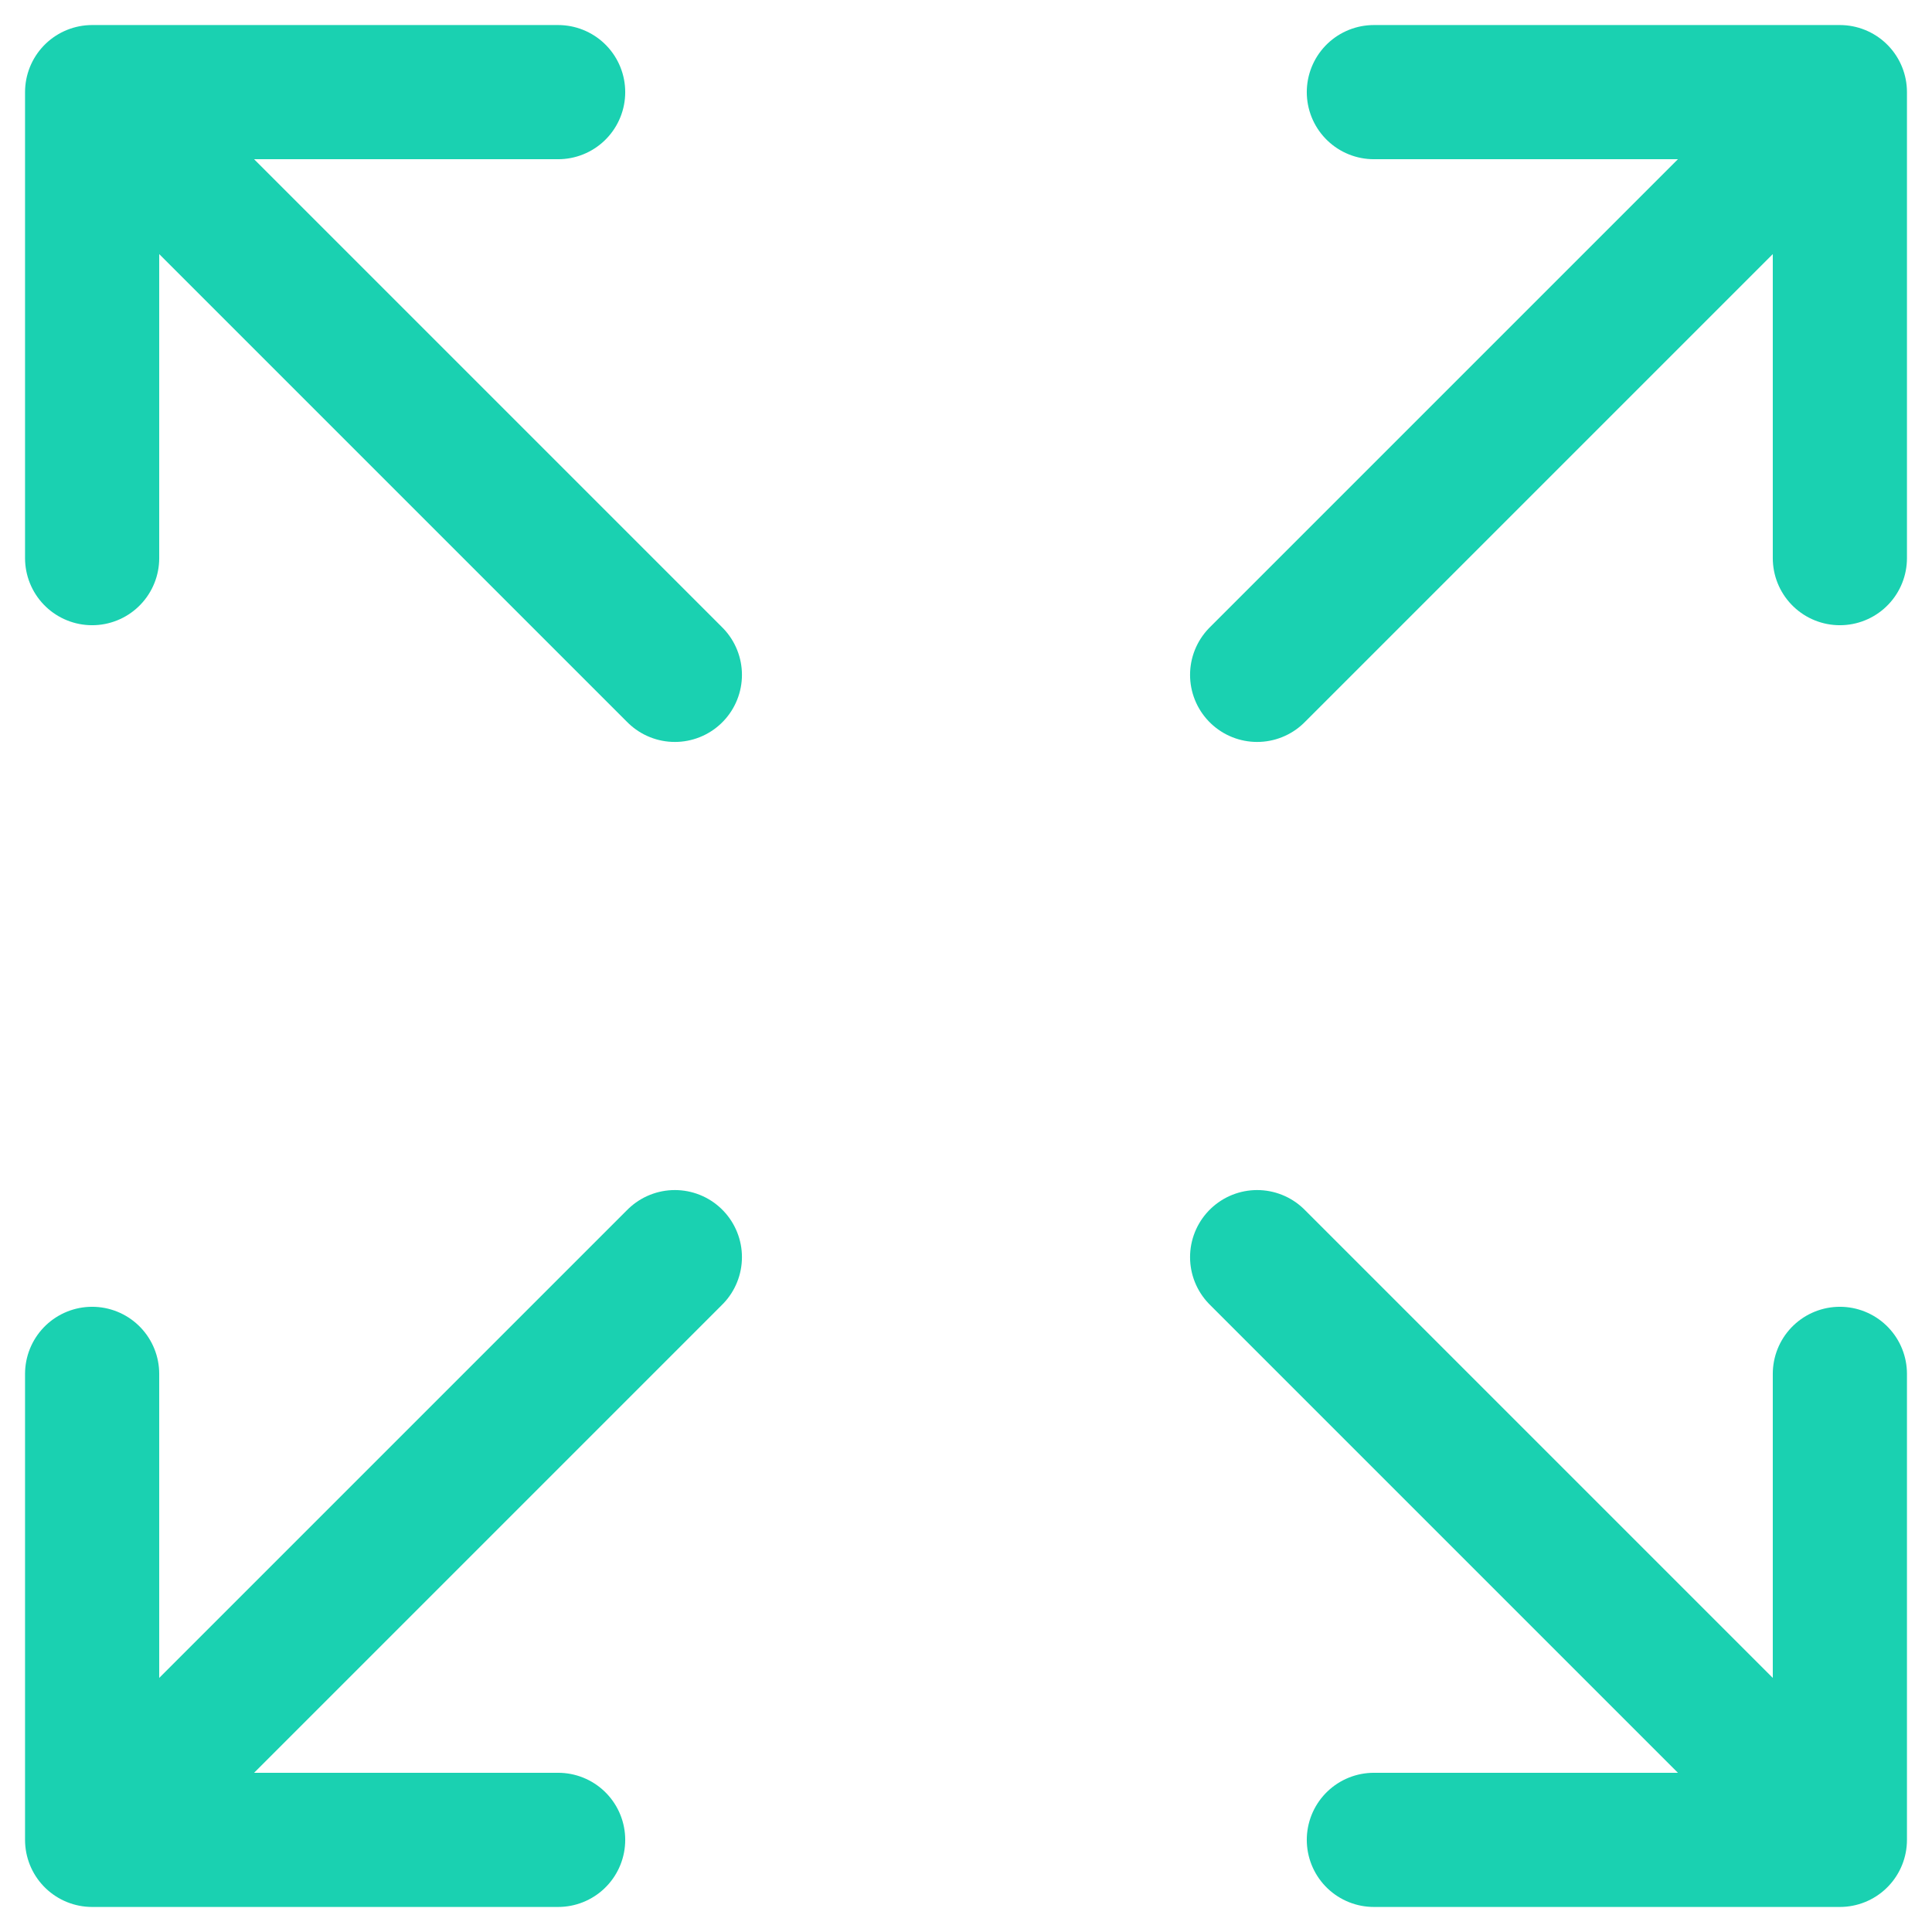
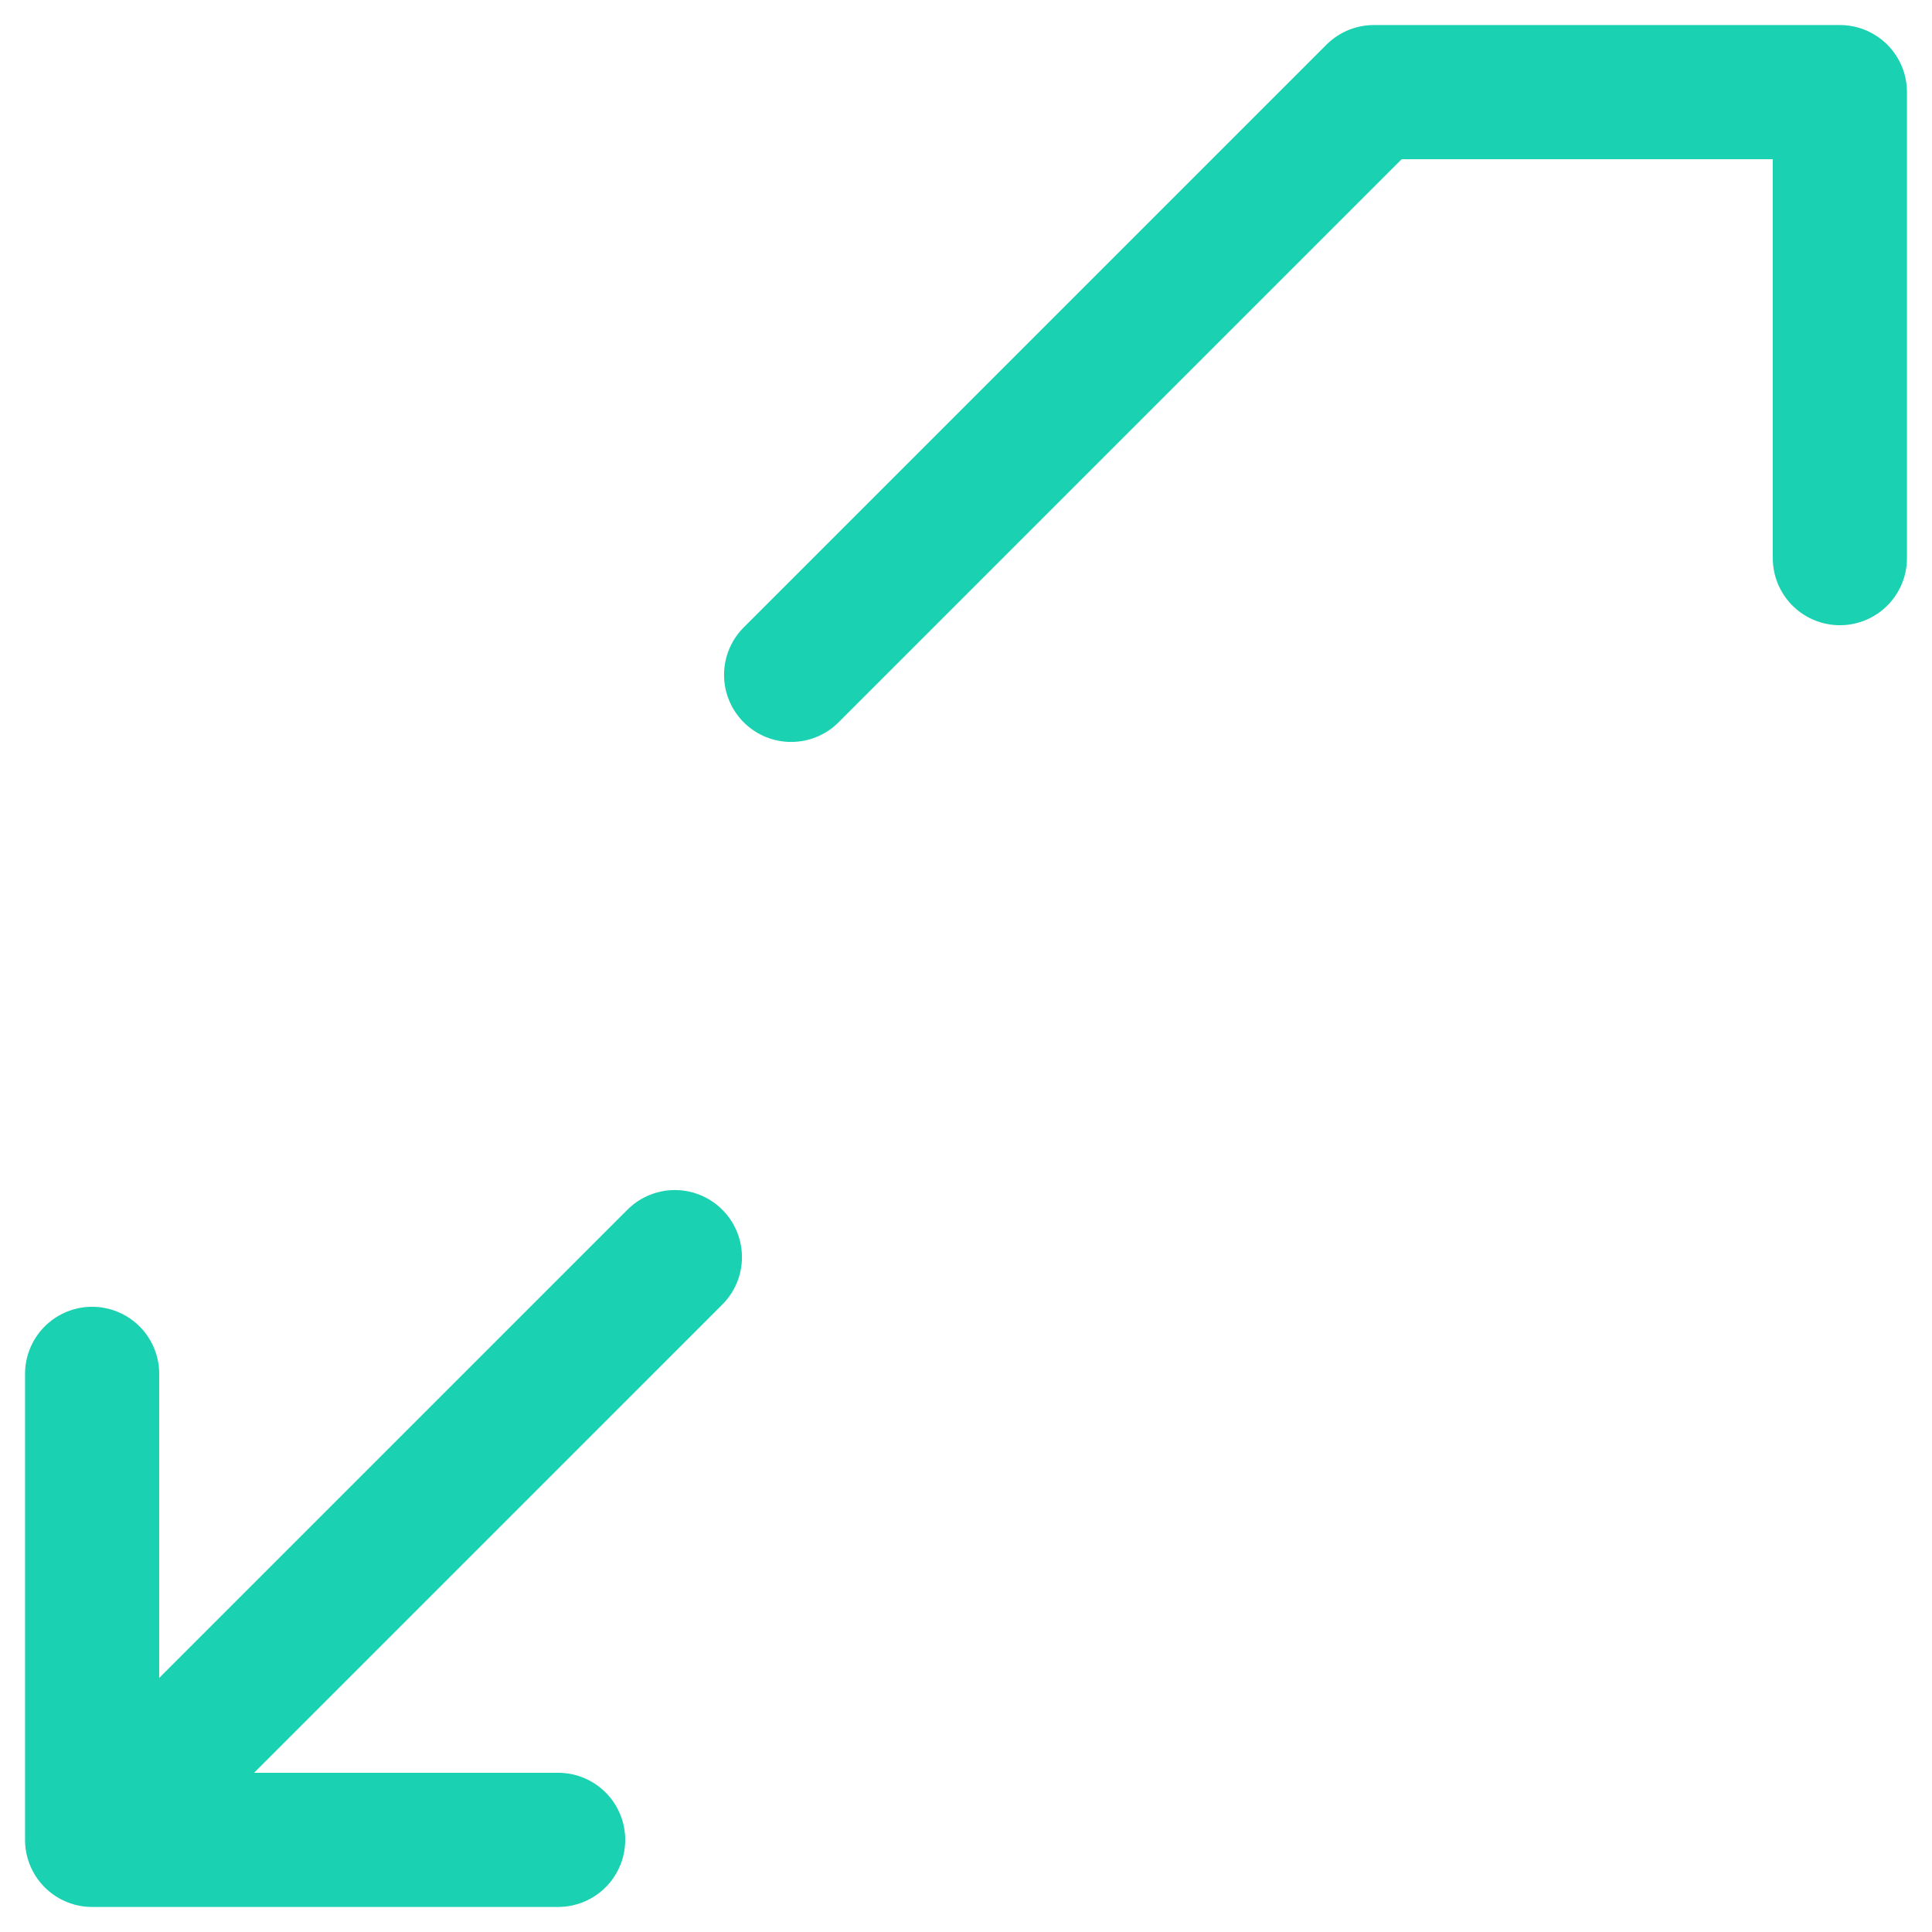
<svg xmlns="http://www.w3.org/2000/svg" id="Layer_1" data-name="Layer 1" viewBox="0 0 43.2 43.2">
  <defs>
    <style>
      .cls-1 {
        fill: none;
        stroke: #1ad1b1;
        stroke-linecap: round;
        stroke-linejoin: round;
        stroke-width: 3px;
      }
    </style>
  </defs>
-   <path class="cls-1" d="M41.14,41.14l-13.03-13.03M41.14,41.14v-10.42M41.14,41.14h-10.42" />
  <path class="cls-1" d="M2.06,30.72v10.42M2.06,41.14h10.42M2.06,41.14l13.03-13.03" />
-   <path class="cls-1" d="M41.14,12.48V2.06M41.14,2.06h-10.42M41.14,2.06l-13.03,13.03" />
-   <path class="cls-1" d="M2.06,12.48V2.06M2.06,2.06h10.42M2.06,2.06l13.03,13.03" />
+   <path class="cls-1" d="M41.14,12.48V2.06M41.14,2.06h-10.42l-13.03,13.03" />
</svg>